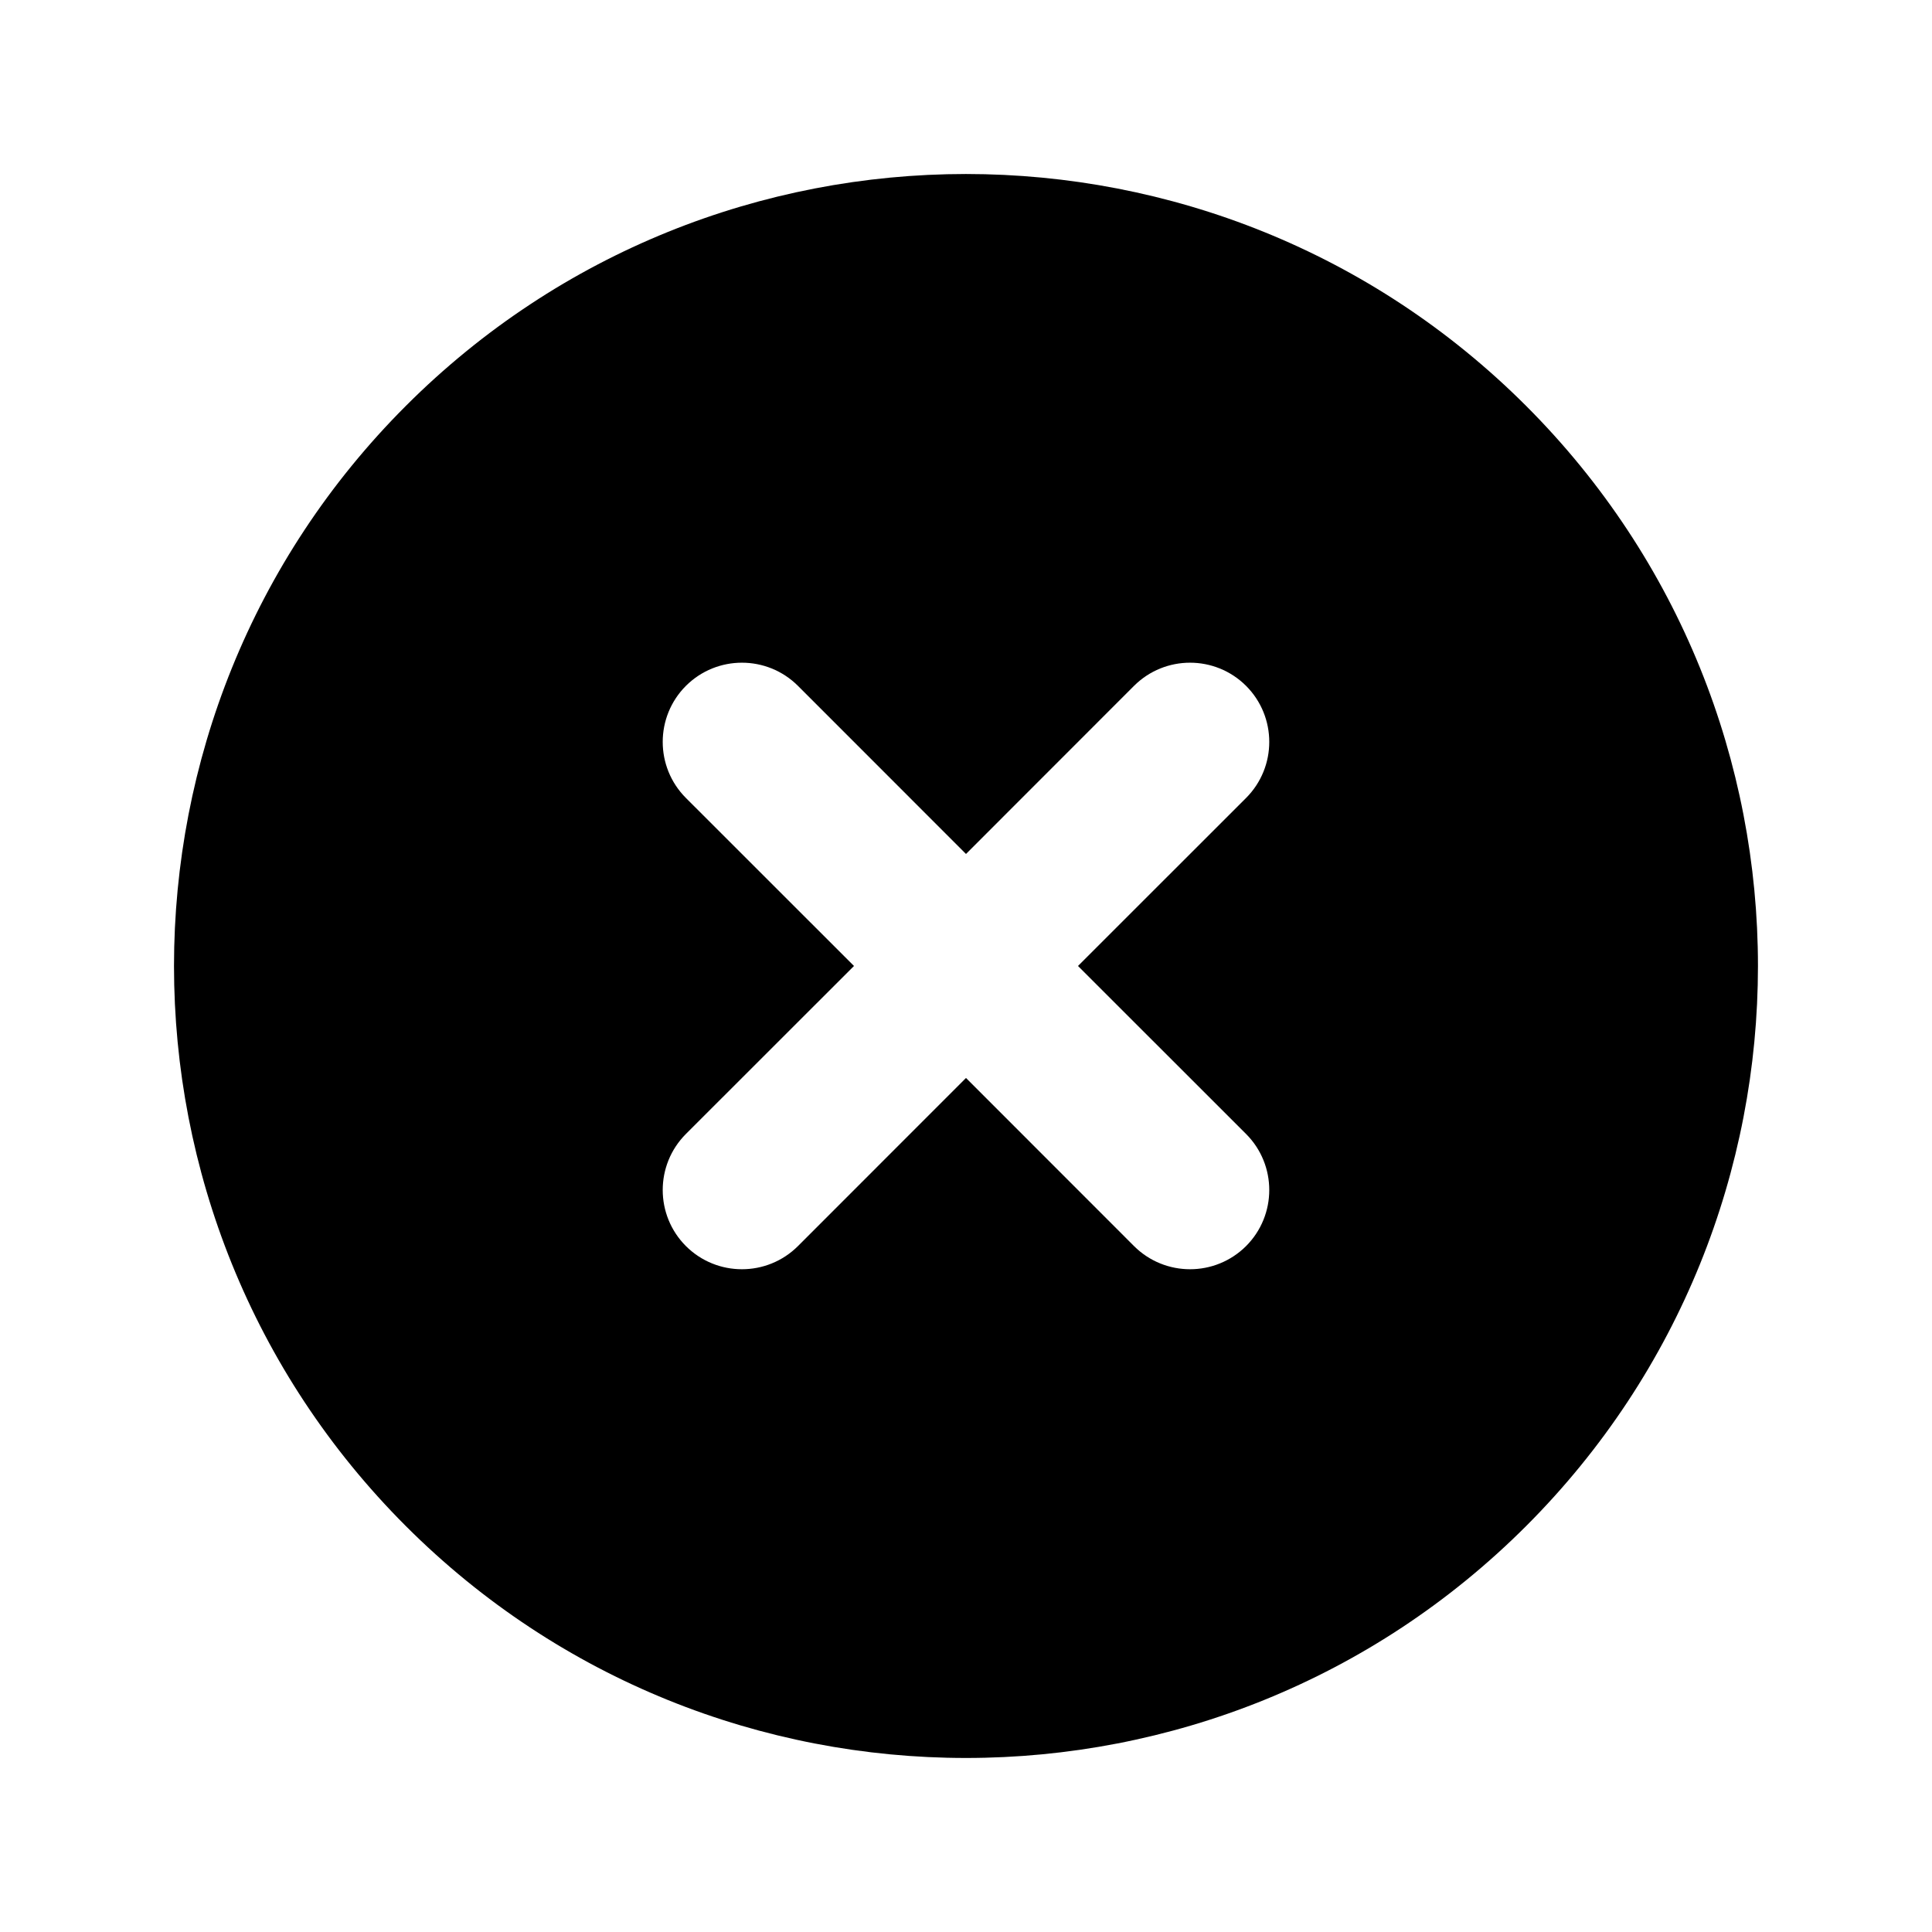
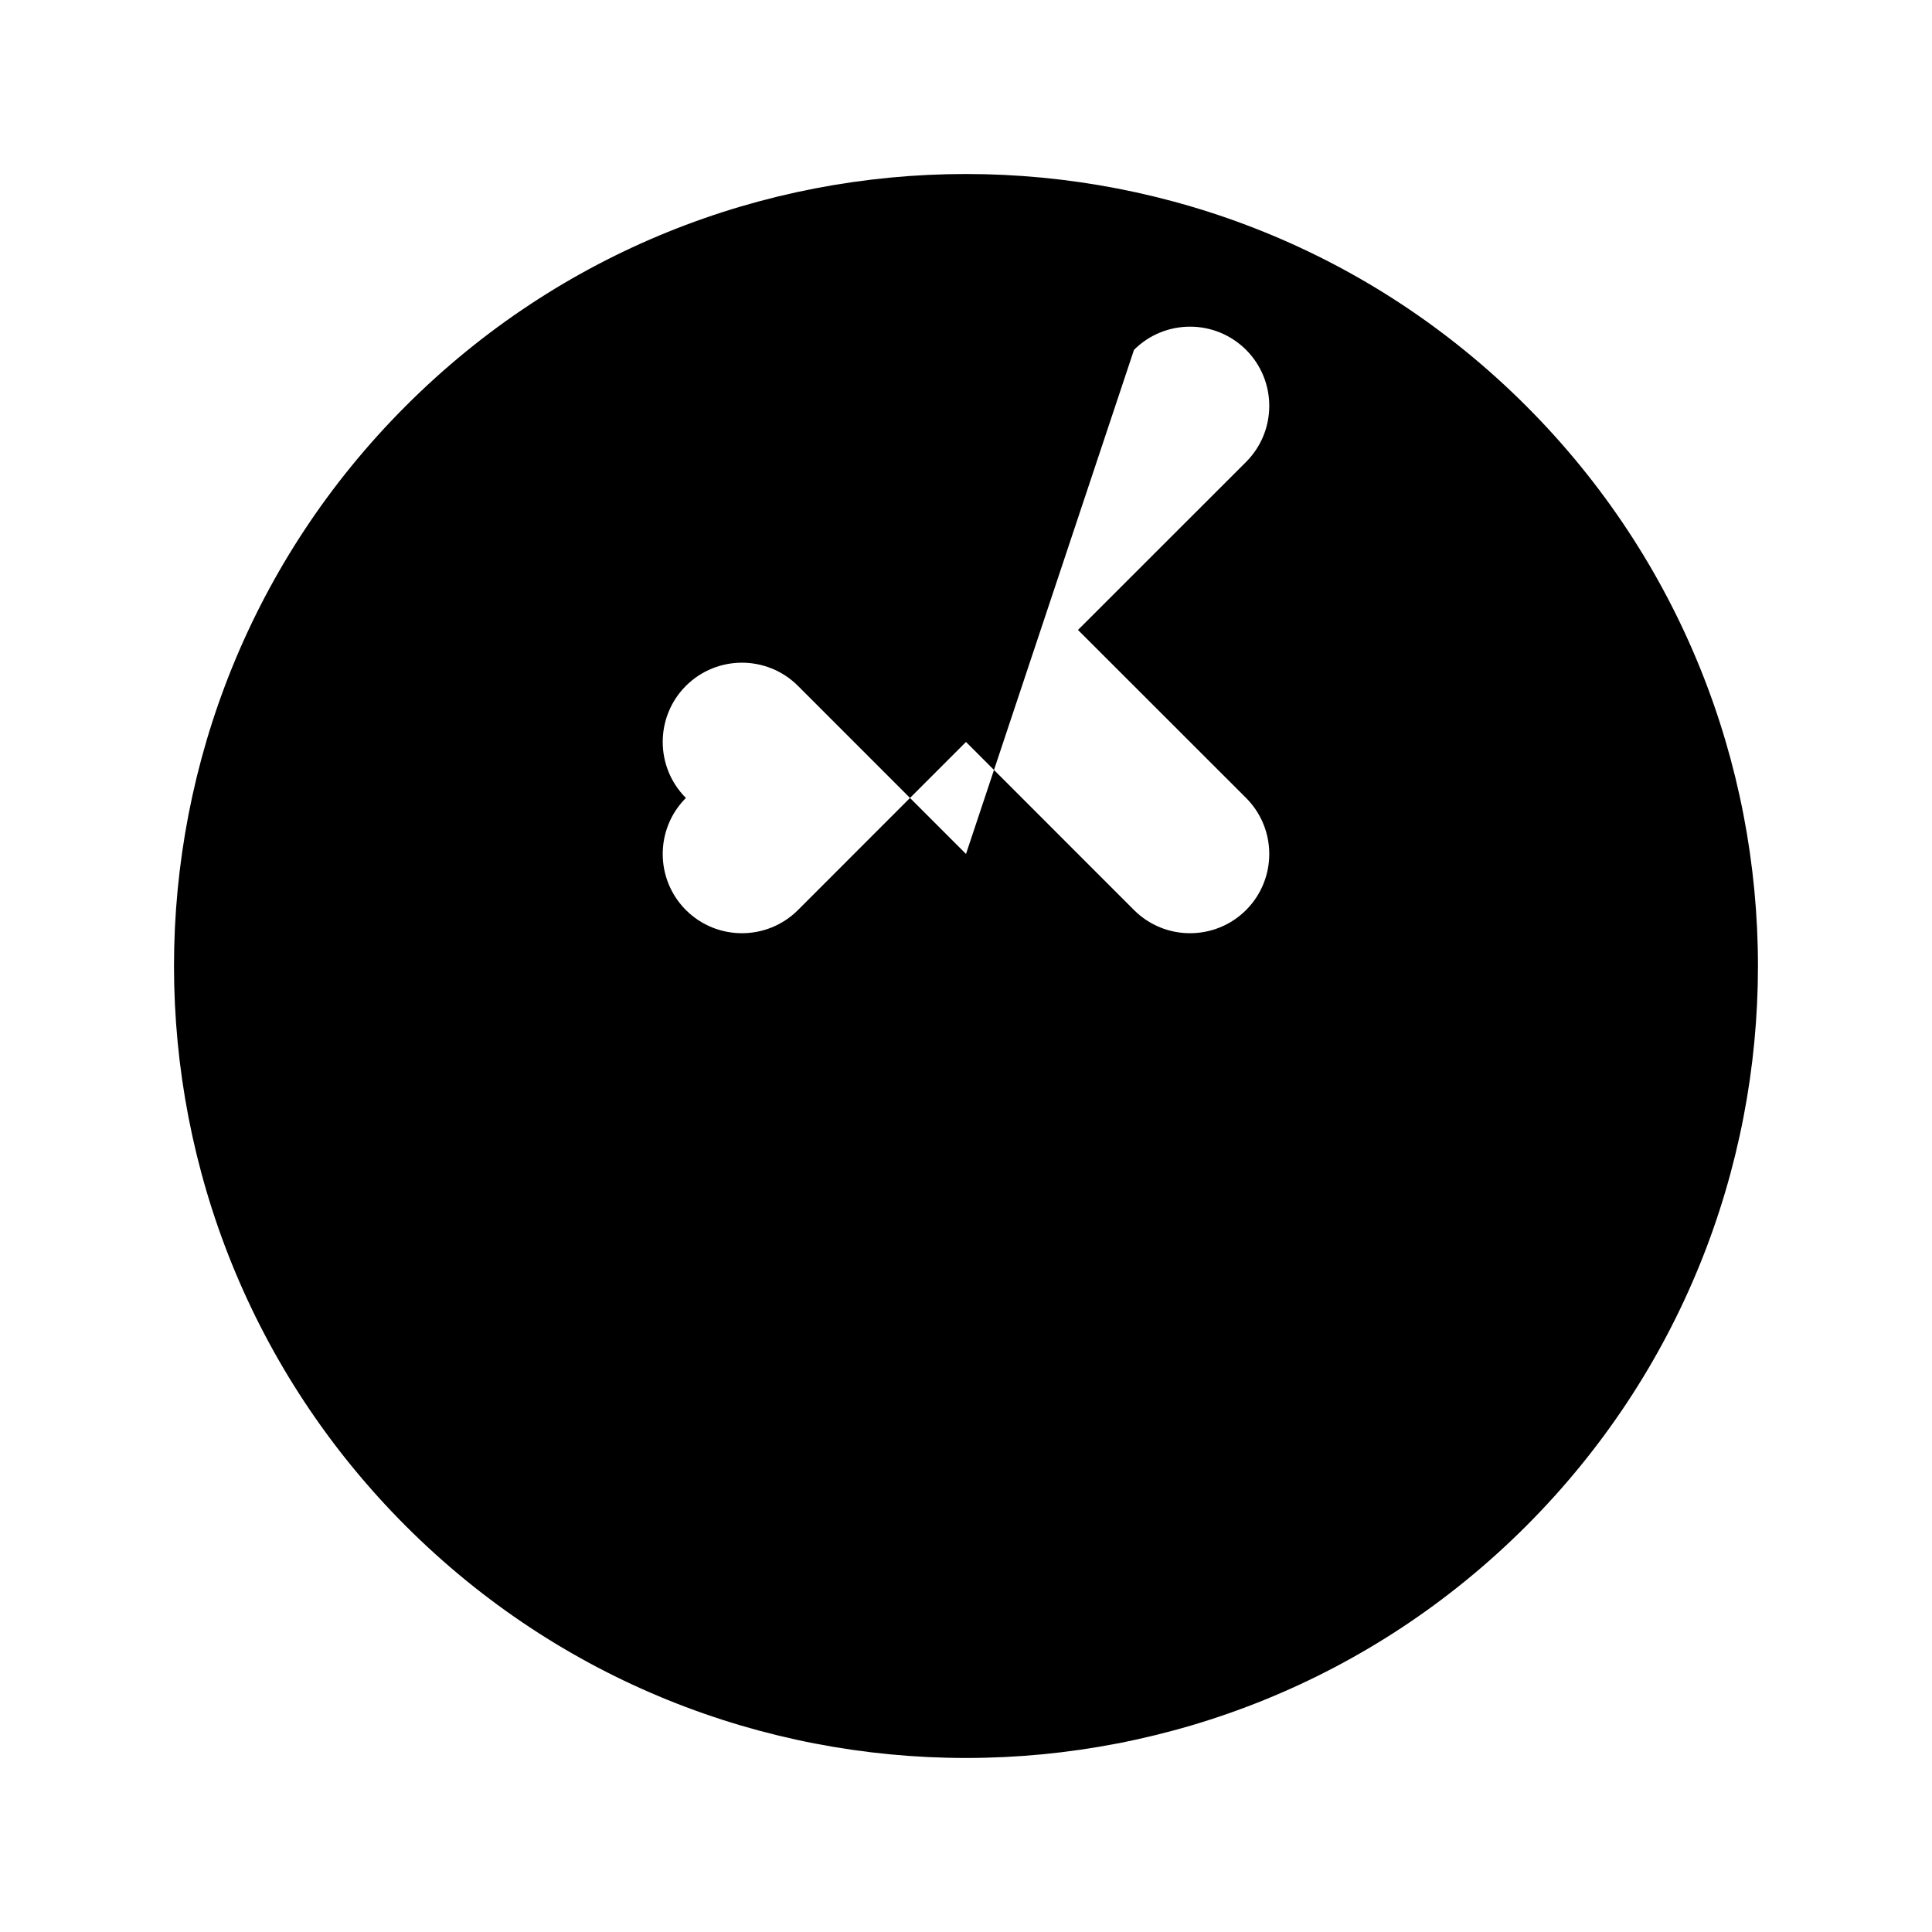
<svg xmlns="http://www.w3.org/2000/svg" fill="#000000" width="800px" height="800px" version="1.1" viewBox="144 144 512 512">
-   <path d="m548.43 251.56c-81.934-81.93-214.94-81.93-296.87 0-81.93 81.934-81.93 214.94 0 296.87 81.934 81.934 214.94 81.934 296.87 0s81.934-214.94 0-296.87zm-148.43 118.75-44.527-44.547c-8.207-8.188-21.496-8.188-29.703 0-8.188 8.207-8.188 21.496 0 29.703l44.547 44.527-44.547 44.523c-8.188 8.207-8.188 21.496 0 29.703 8.207 8.188 21.496 8.188 29.703 0l44.527-44.547 44.523 44.547c8.207 8.188 21.496 8.188 29.703 0 8.188-8.207 8.188-21.496 0-29.703l-44.547-44.523 44.547-44.527c8.188-8.207 8.188-21.496 0-29.703-8.207-8.188-21.496-8.188-29.703 0z" fill-rule="evenodd" />
+   <path d="m548.43 251.56c-81.934-81.93-214.94-81.93-296.87 0-81.93 81.934-81.93 214.94 0 296.87 81.934 81.934 214.94 81.934 296.87 0s81.934-214.94 0-296.87zm-148.43 118.75-44.527-44.547c-8.207-8.188-21.496-8.188-29.703 0-8.188 8.207-8.188 21.496 0 29.703c-8.188 8.207-8.188 21.496 0 29.703 8.207 8.188 21.496 8.188 29.703 0l44.527-44.547 44.523 44.547c8.207 8.188 21.496 8.188 29.703 0 8.188-8.207 8.188-21.496 0-29.703l-44.547-44.523 44.547-44.527c8.188-8.207 8.188-21.496 0-29.703-8.207-8.188-21.496-8.188-29.703 0z" fill-rule="evenodd" />
</svg>